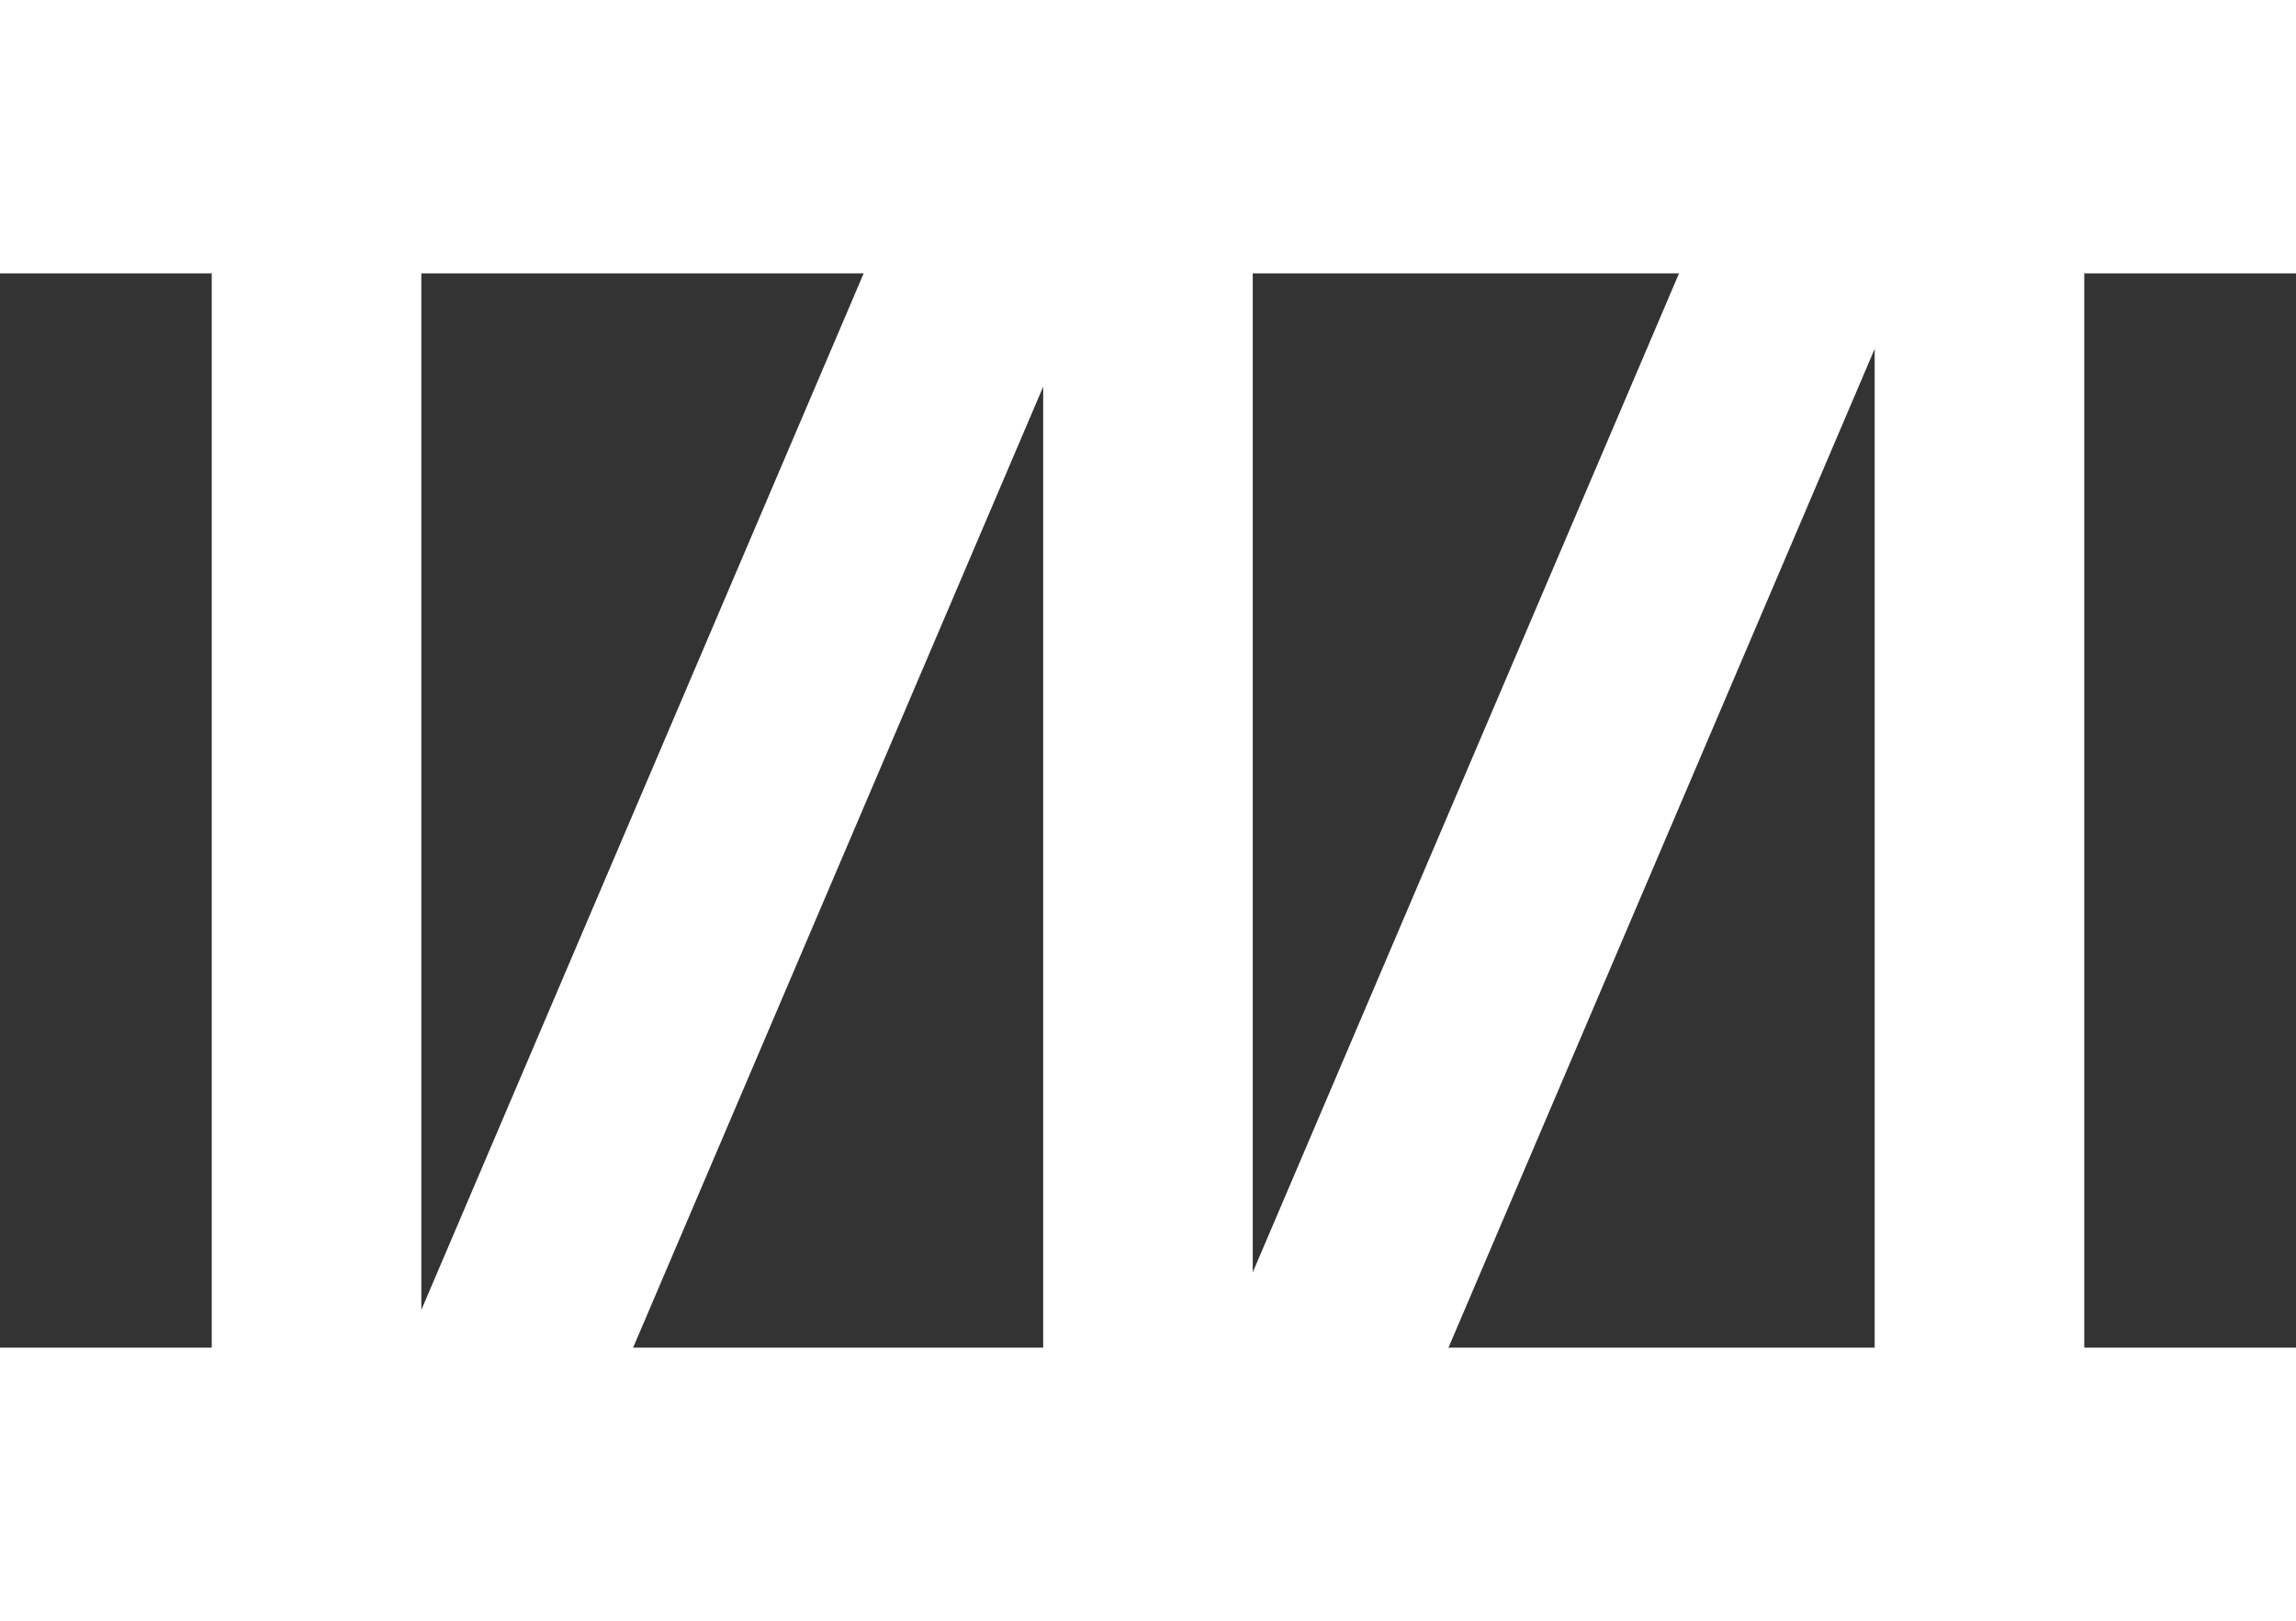
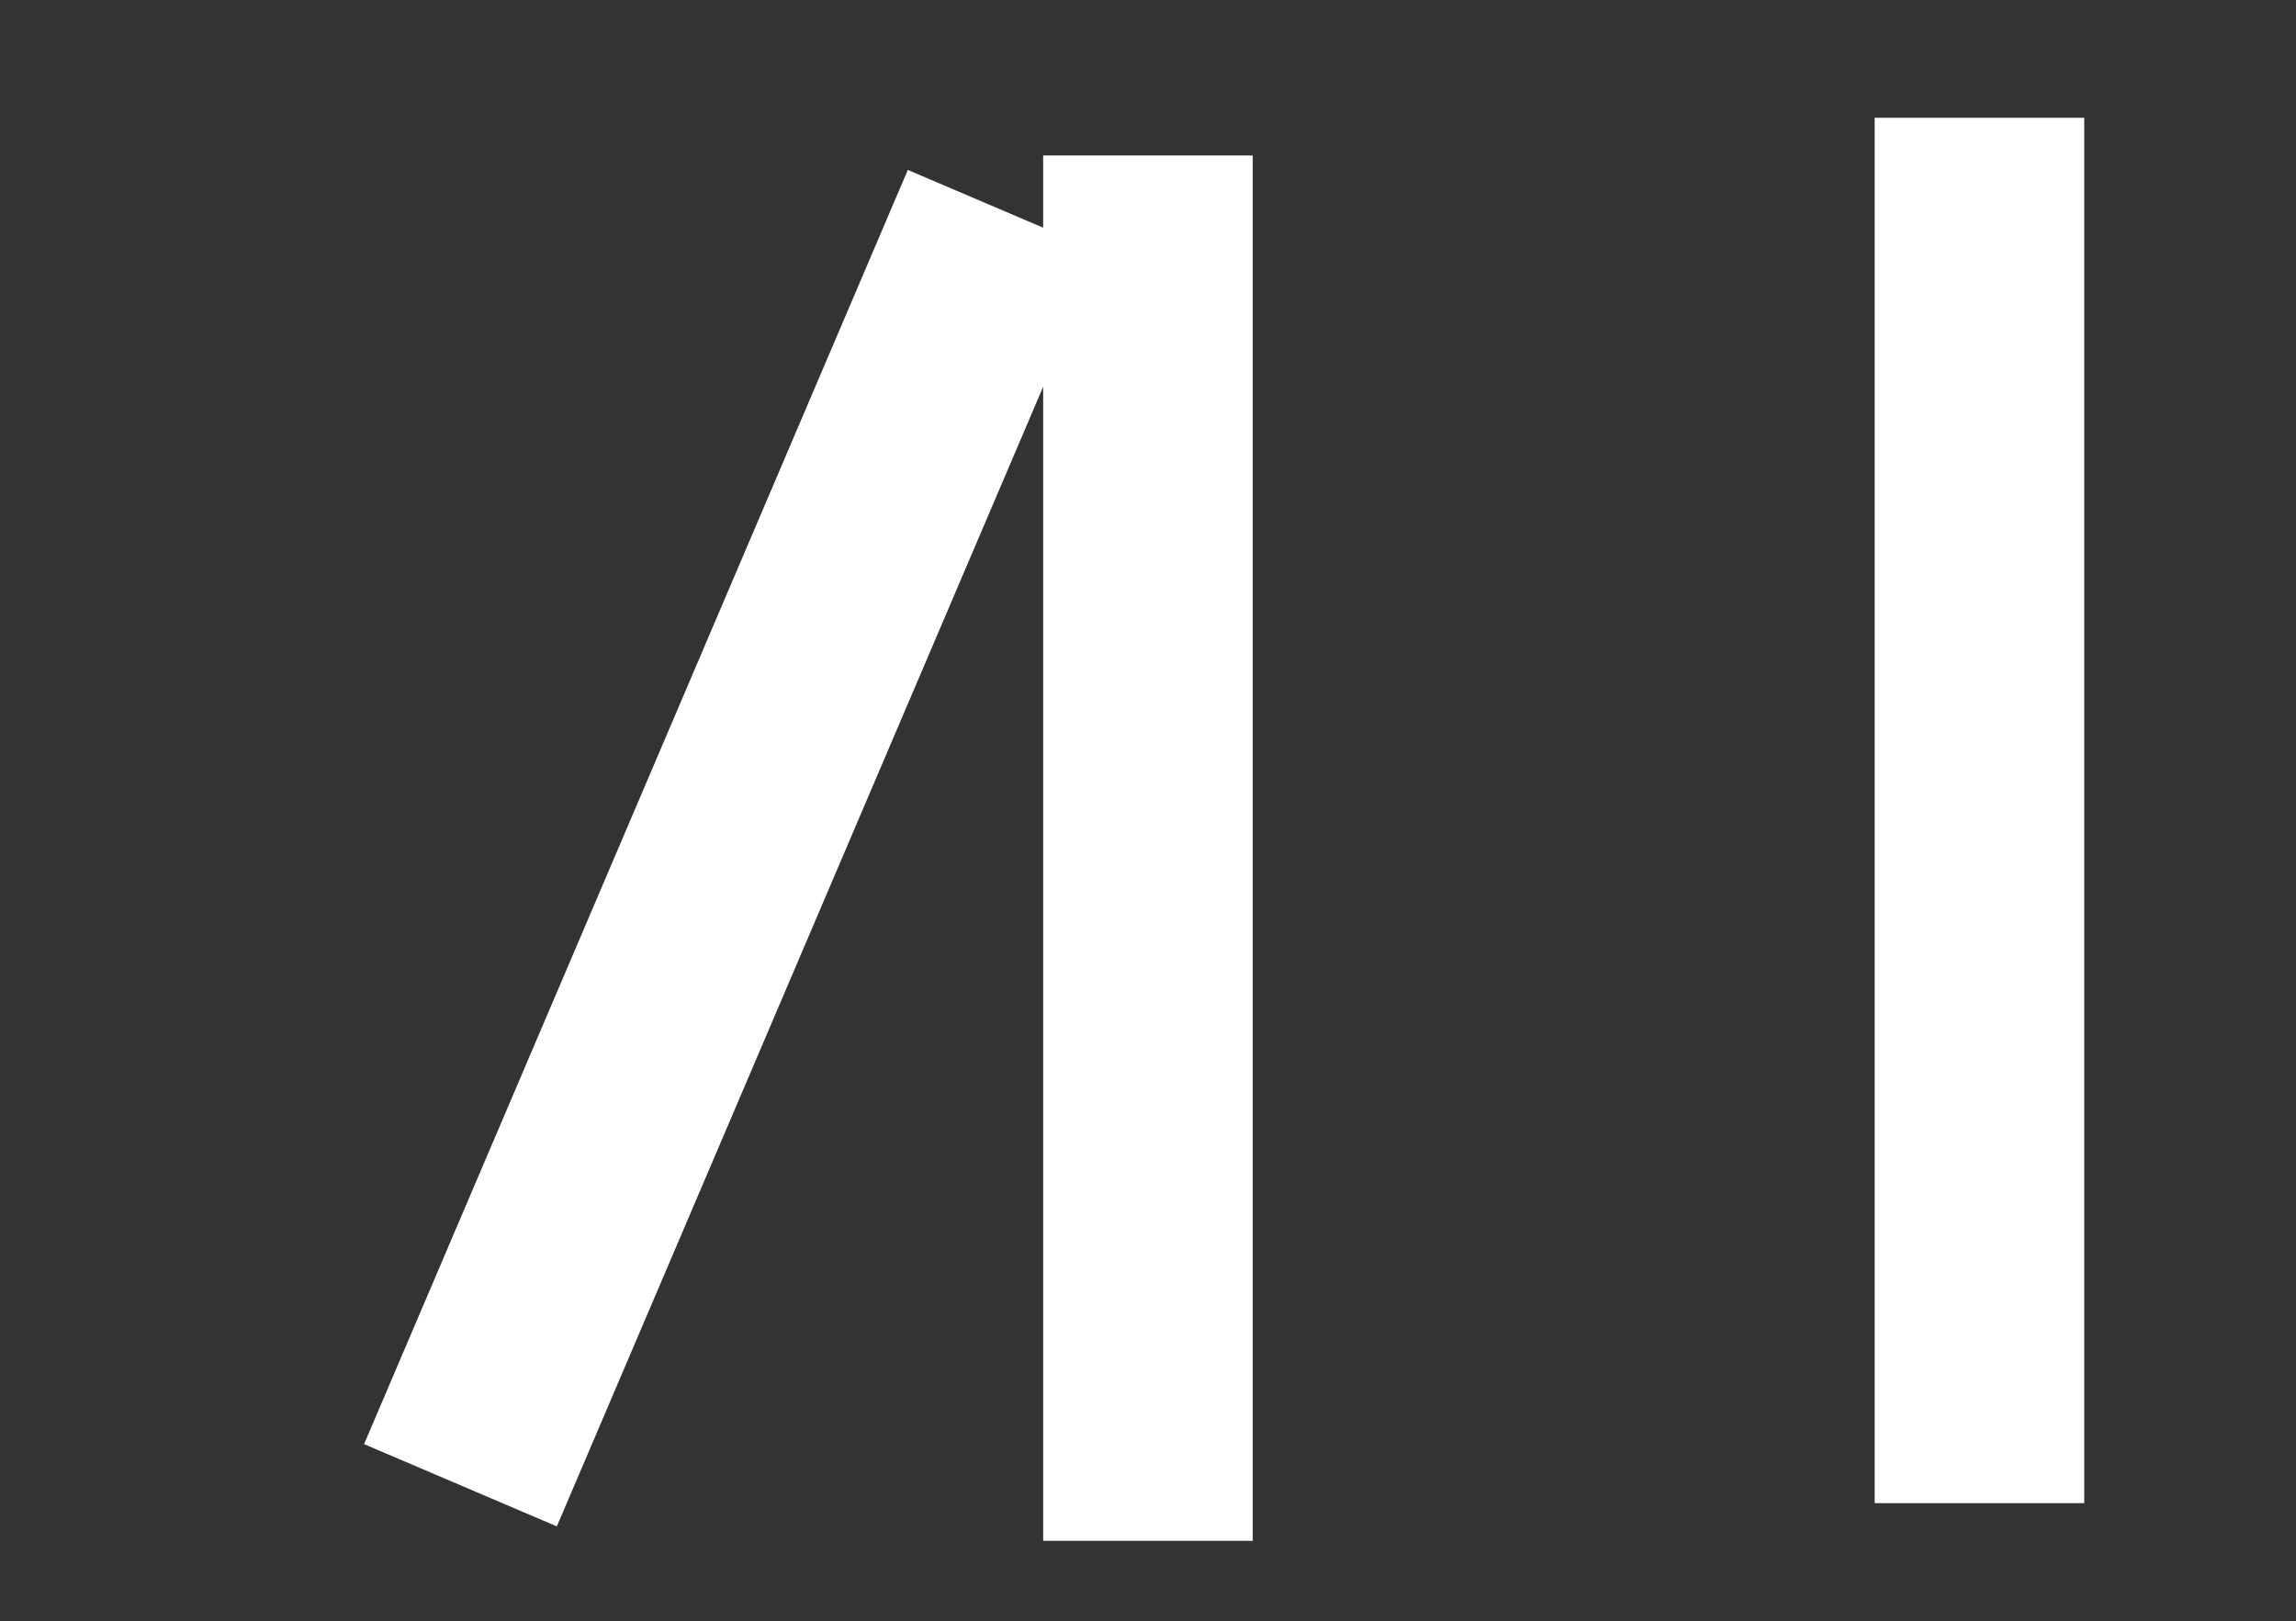
<svg xmlns="http://www.w3.org/2000/svg" viewBox="0 0 275.85 194.75">
  <rect x="0" y="0" width="275.85" height="194.75" fill="#333333" stroke="none" />
  <defs>
    <style>.d{fill:#fff;}</style>
  </defs>
  <g id="a" />
  <g id="b">
    <g id="c">
      <g>
-         <rect class="d" width="275.85" height="32.84" />
        <g>
          <rect class="d" x="125.33" y="18.68" width="25.18" height="166.44" />
-           <rect class="d" x="25.44" y="18.68" width="25.18" height="166.44" />
          <rect class="d" x="225.23" y="14.15" width="25.18" height="166.44" />
-           <rect class="d" x="104.65" y="84.79" width="166.44" height="25.18" transform="translate(24.57 231.95) rotate(-66.89)" />
          <rect class="d" x="4.76" y="89.32" width="166.44" height="25.18" transform="translate(-40.28 142.82) rotate(-66.89)" />
        </g>
-         <rect class="d" y="161.91" width="275.85" height="32.84" />
      </g>
    </g>
  </g>
</svg>